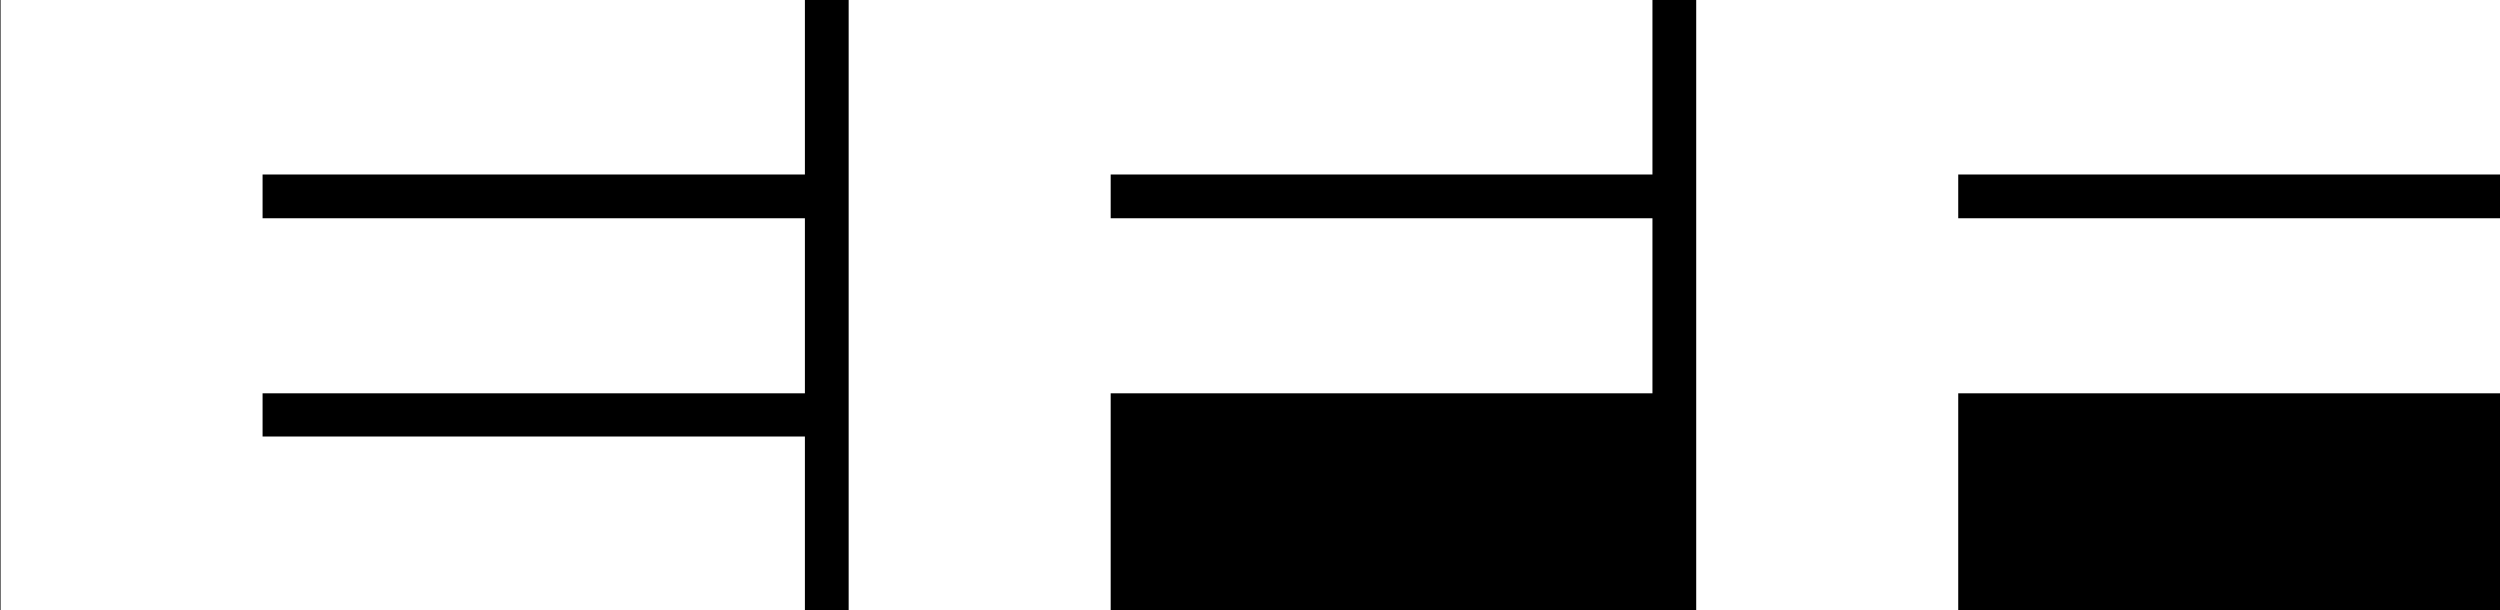
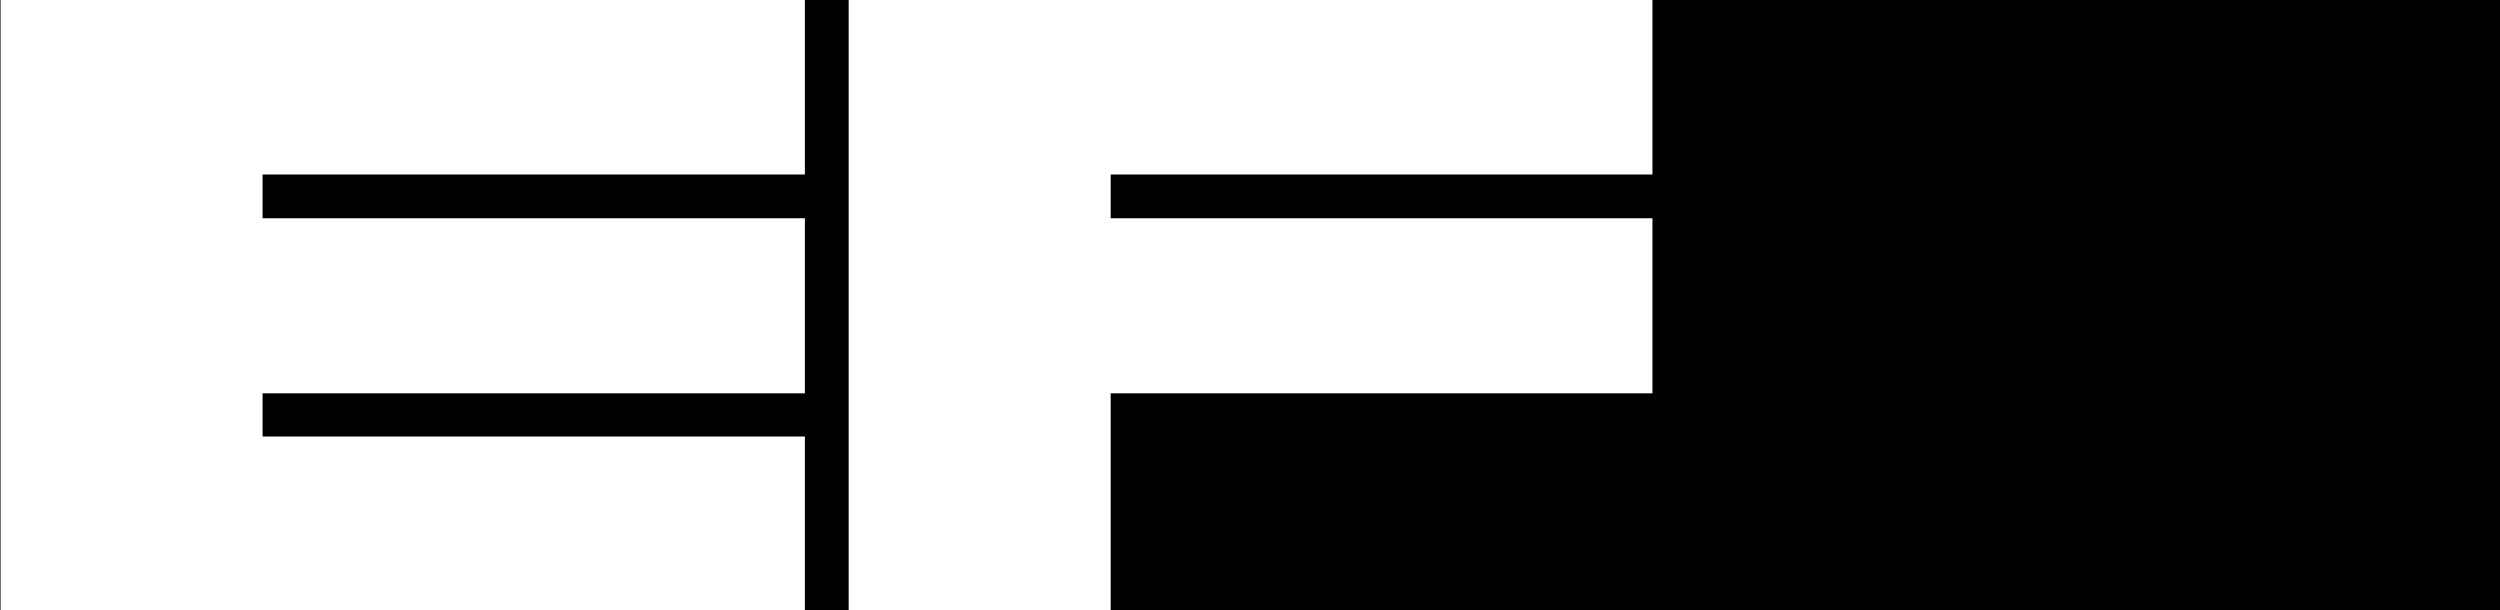
<svg xmlns="http://www.w3.org/2000/svg" version="1.1" id="Layer_1" x="0px" y="0px" viewBox="0 0 451.3 110.2" style="enable-background:new 0 0 451.3 110.2;" xml:space="preserve">
  <style type="text/css">
	.st0{fill:#FFFFFF;}
</style>
  <rect x="-0.9" y="-1.6" width="453.6" height="113.5" />
  <g>
    <polygon class="st0" points="0.1,0 0.1,110.4 145.3,110.4 145.3,78.8 47.4,78.8 47.4,71 145.3,71 145.3,39.4 47.4,39.4 47.4,31.5    145.3,31.5 145.3,0  " />
    <polygon class="st0" points="153.2,0 153.2,110.4 200.5,110.4 200.5,71 298.3,71 298.3,39.4 200.5,39.4 200.5,31.5 298.3,31.5    298.3,0  " />
-     <polygon class="st0" points="306.2,0 306.2,110.4 353.5,110.4 353.5,71 451.4,71 451.4,39.4 353.5,39.4 353.5,31.5 451.4,31.5    451.4,0  " />
  </g>
</svg>